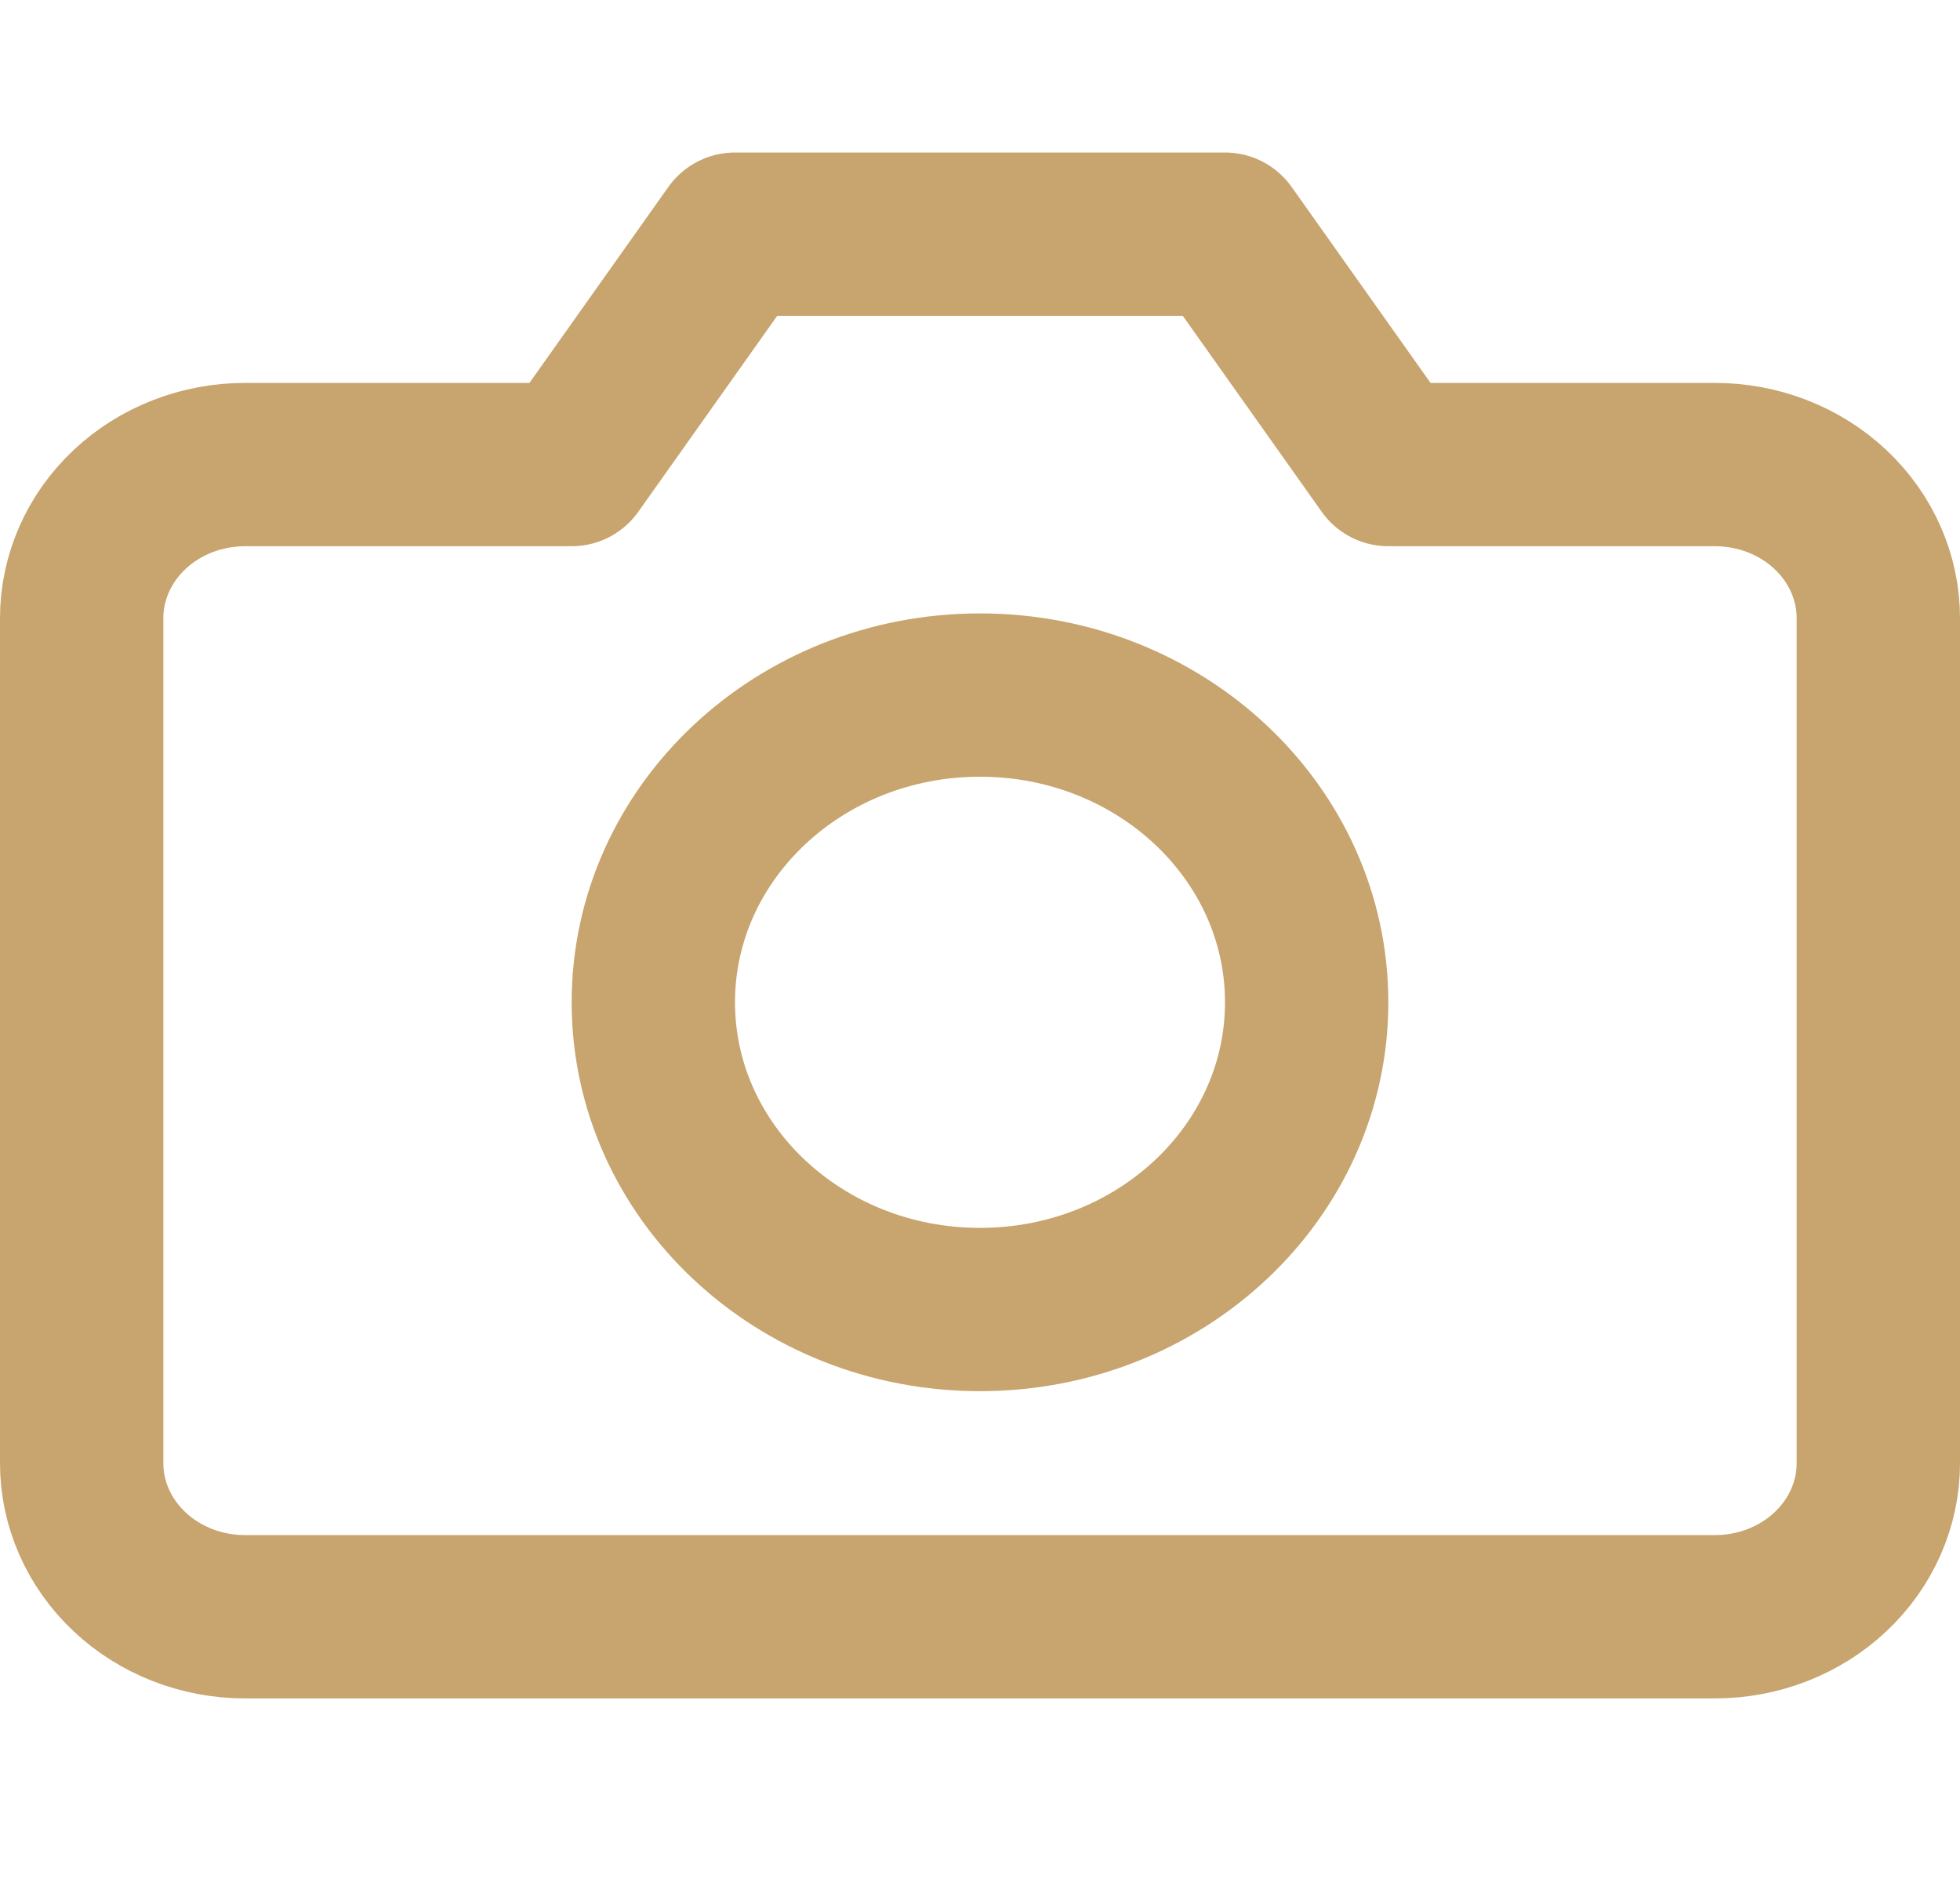
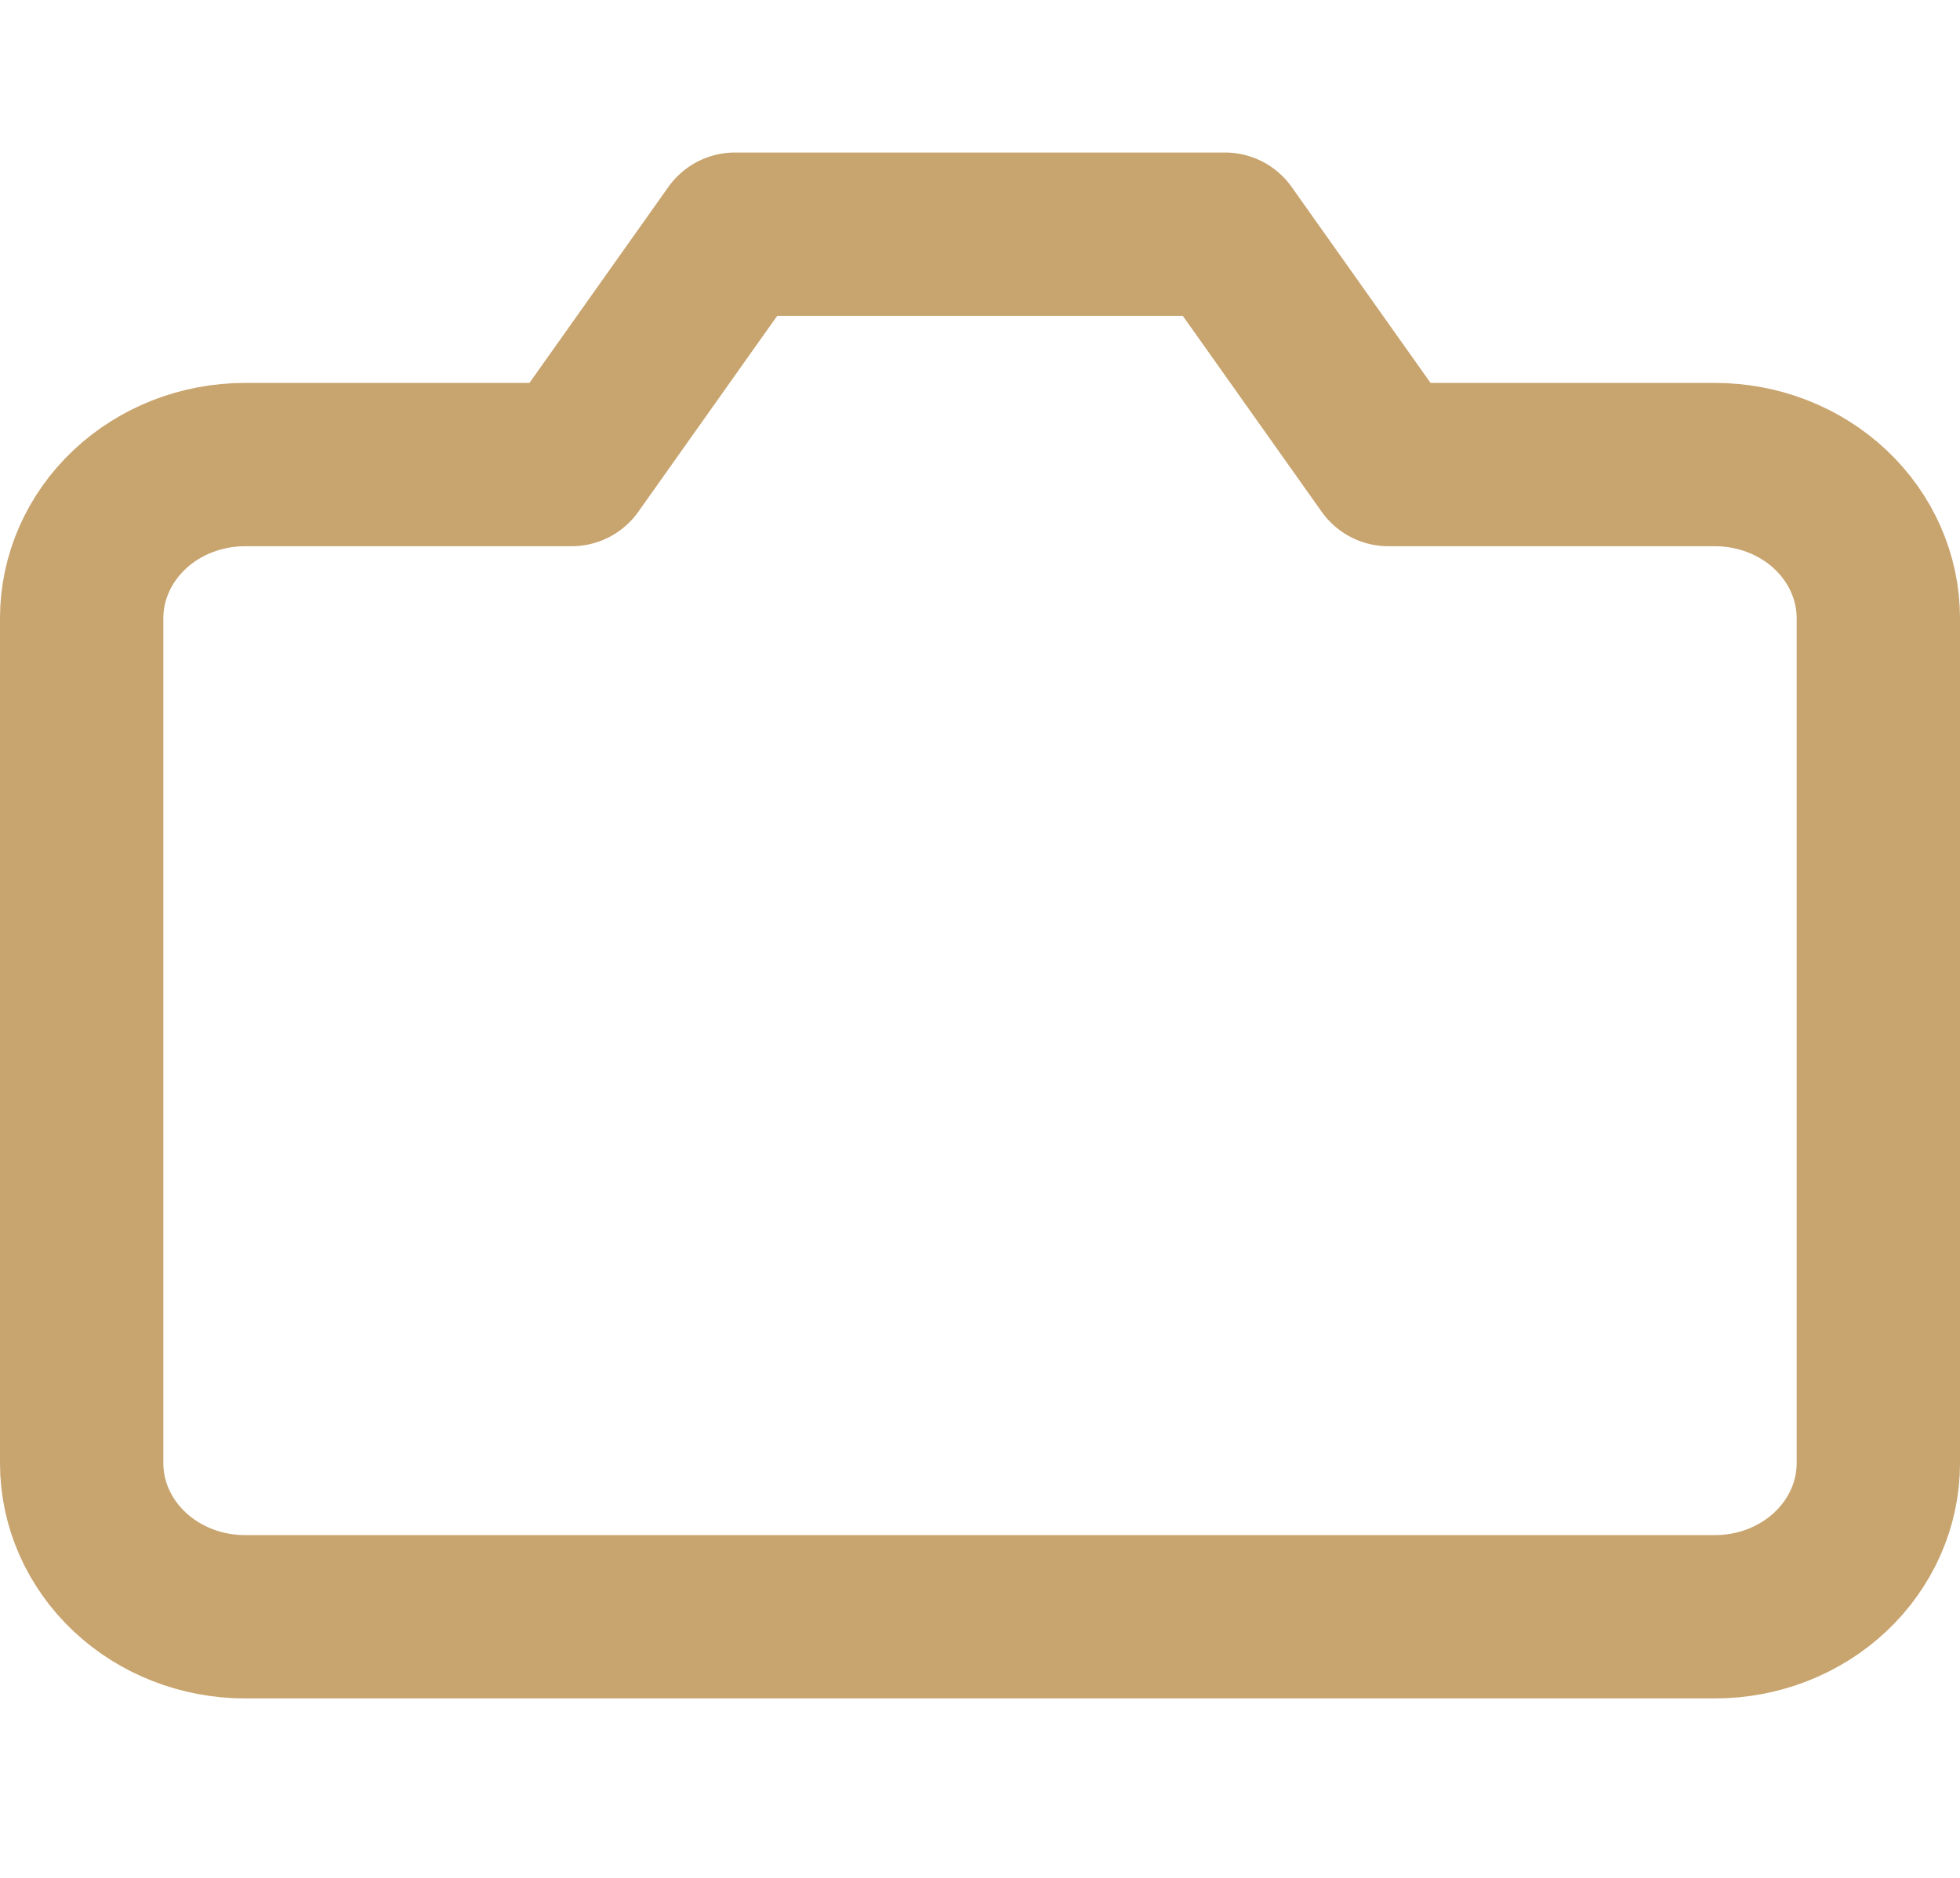
<svg xmlns="http://www.w3.org/2000/svg" width="24" height="23" viewBox="0 0 24 23" fill="none">
  <path d="M23 17.921C23 18.42 22.789 18.898 22.414 19.251C22.039 19.604 21.53 19.802 21 19.802H3C2.47 19.802 1.961 19.604 1.586 19.251C1.211 18.898 1 18.42 1 17.921V7.572C1 7.073 1.211 6.594 1.586 6.241C1.961 5.888 2.47 5.69 3 5.69H7L9 2.868H15L17 5.69H21C21.53 5.69 22.039 5.888 22.414 6.241C22.789 6.594 23 7.073 23 7.572V17.921Z" stroke="#C8A46E" stroke-width="2" stroke-linecap="round" stroke-linejoin="round" />
-   <path d="M12 16.039C14.209 16.039 16 14.354 16 12.276C16 10.198 14.209 8.513 12 8.513C9.791 8.513 8 10.198 8 12.276C8 14.354 9.791 16.039 12 16.039Z" stroke="#C8A46E" stroke-width="2" stroke-linecap="round" stroke-linejoin="round" />
</svg>